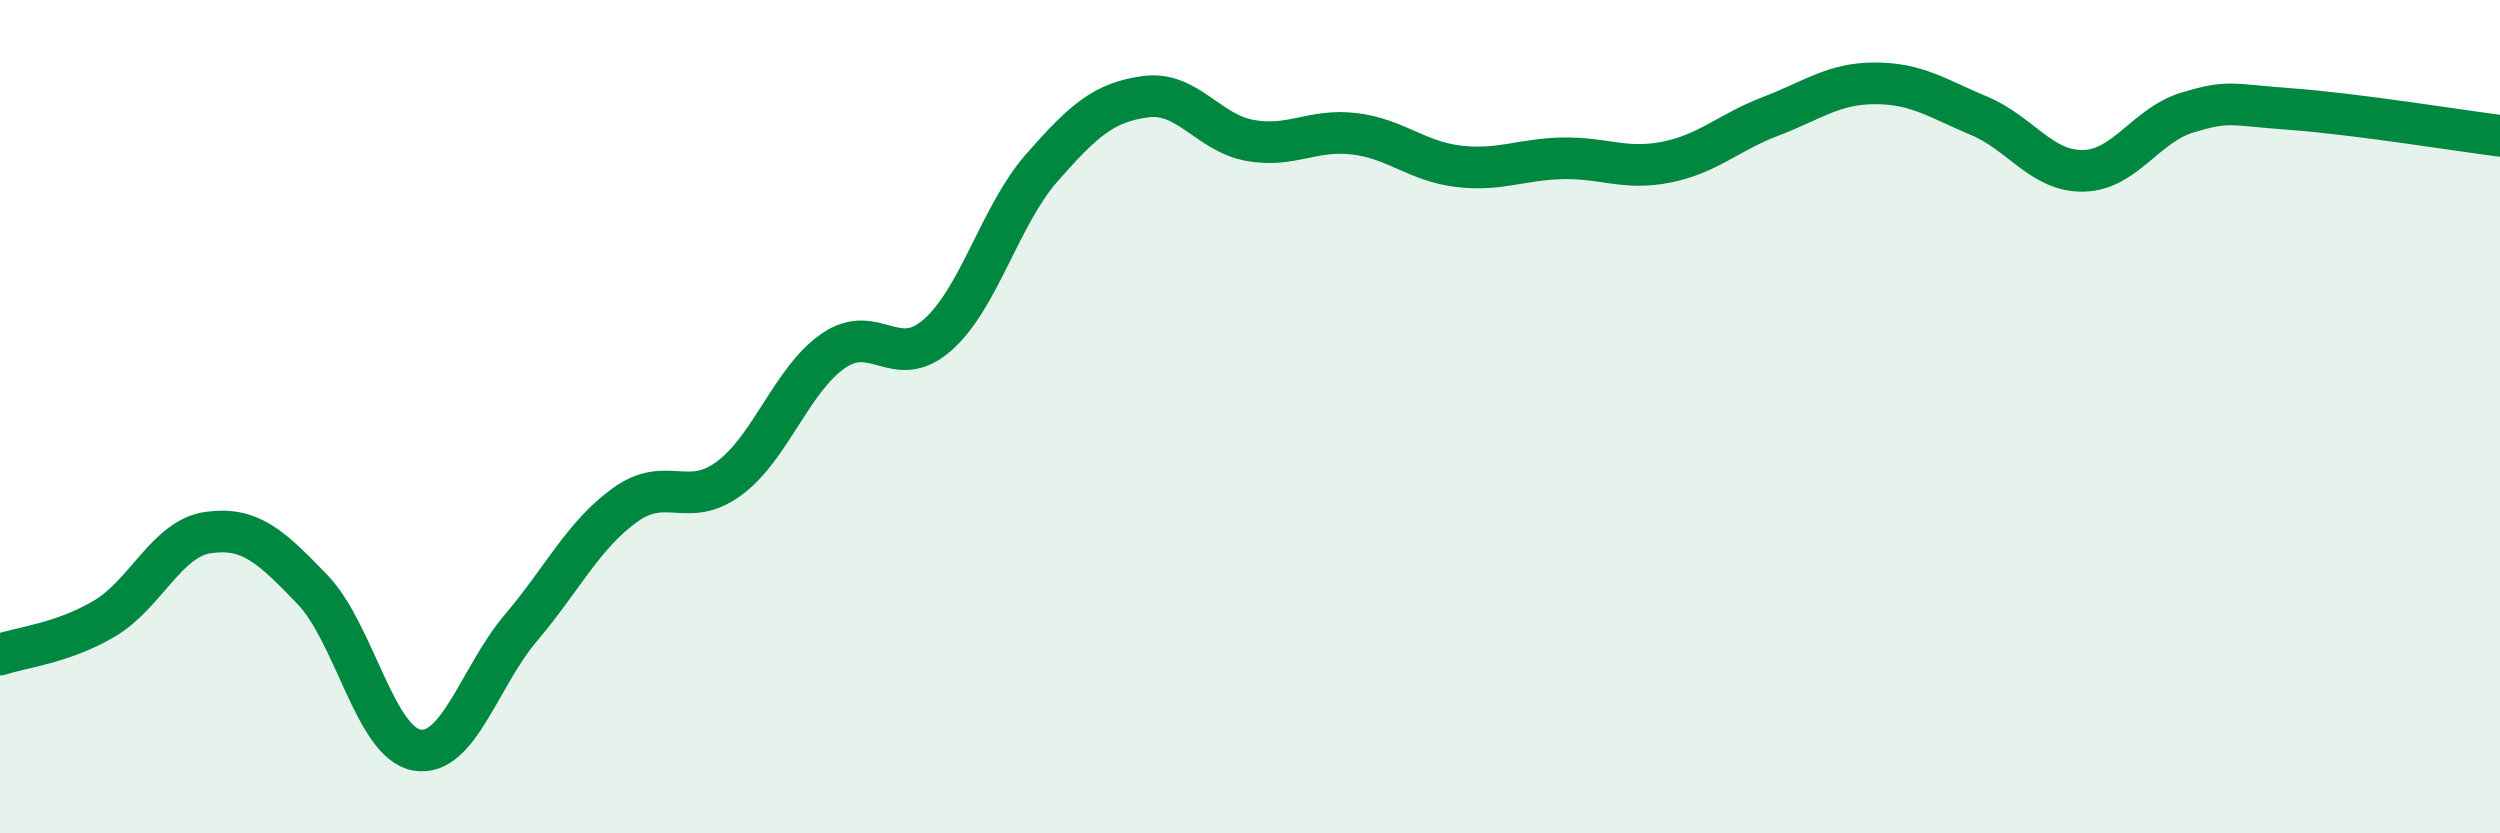
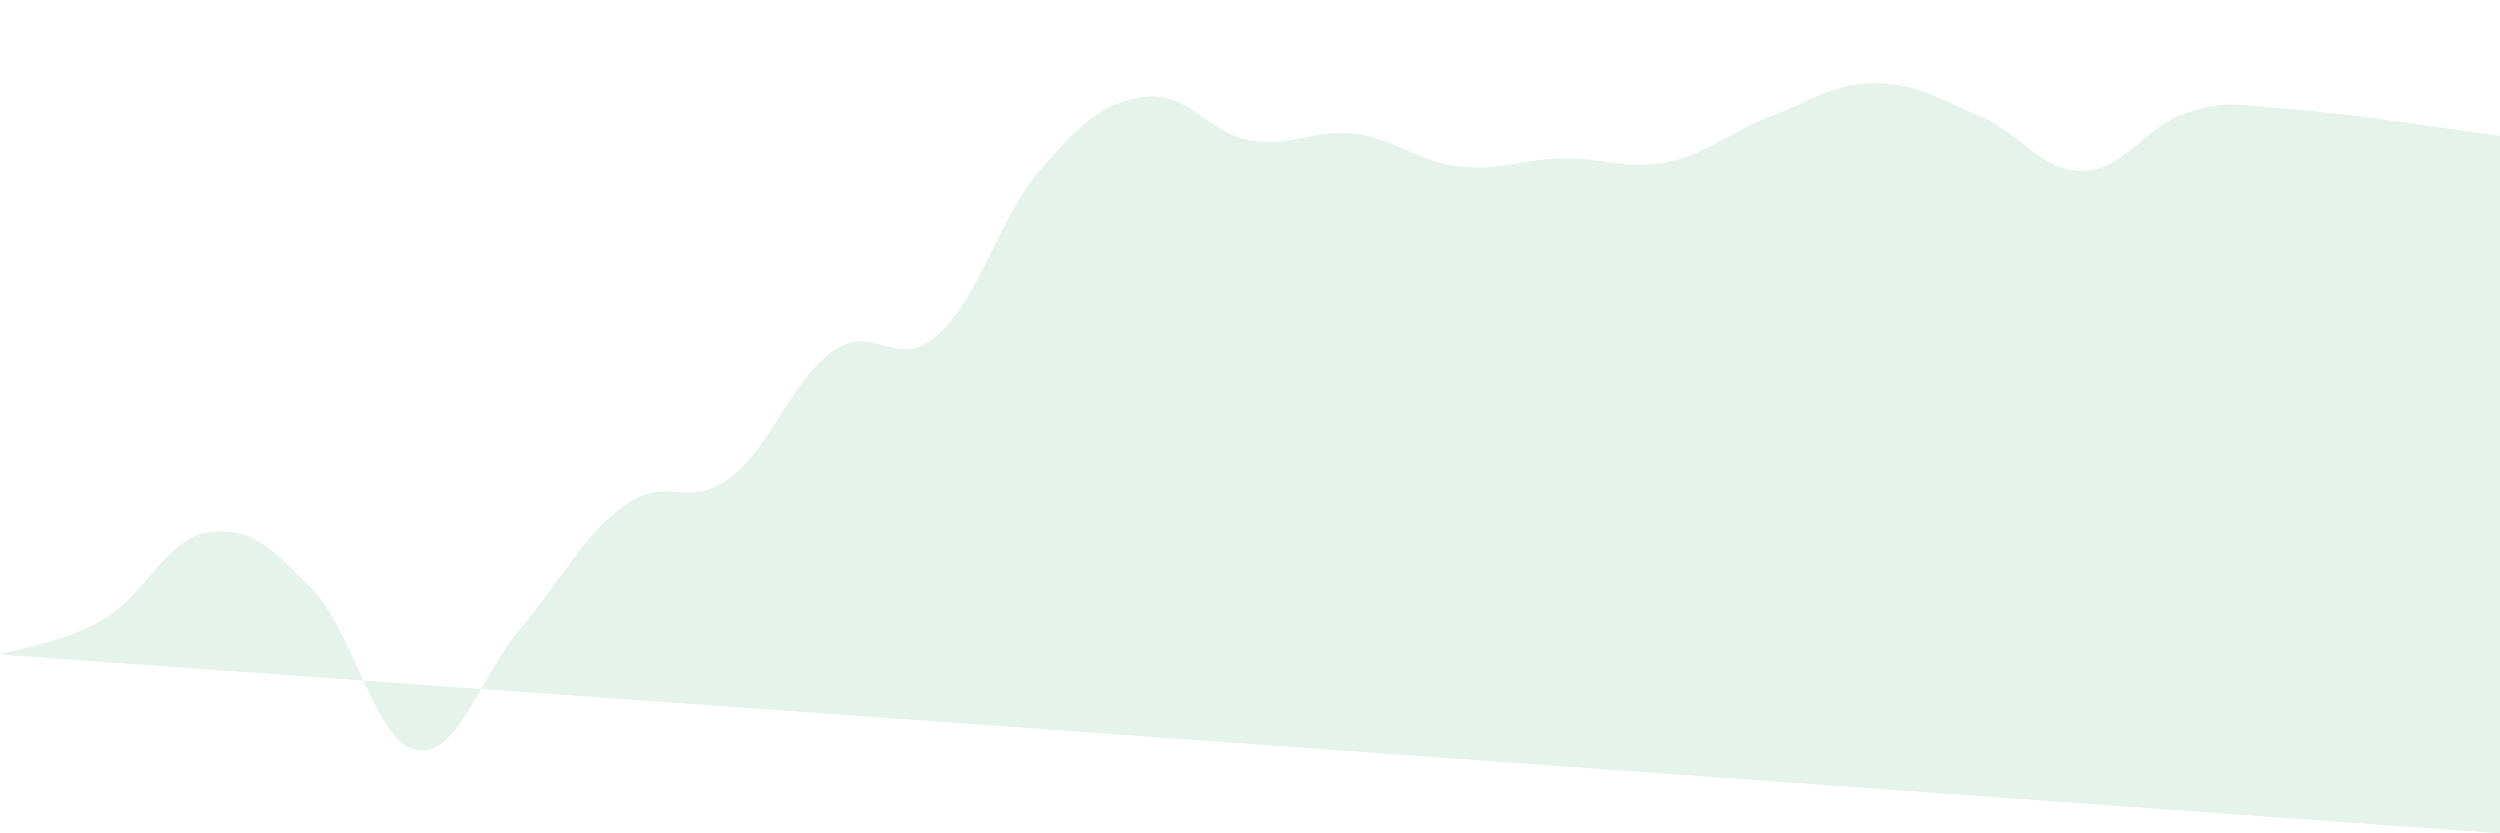
<svg xmlns="http://www.w3.org/2000/svg" width="60" height="20" viewBox="0 0 60 20">
-   <path d="M 0,15.71 C 0.5,15.54 1.5,15.44 2.5,14.85 C 3.5,14.26 4,12.92 5,12.78 C 6,12.64 6.5,13.11 7.5,14.15 C 8.5,15.19 9,17.82 10,18 C 11,18.18 11.5,16.25 12.5,15.07 C 13.5,13.89 14,12.84 15,12.12 C 16,11.4 16.5,12.22 17.5,11.48 C 18.5,10.74 19,9.11 20,8.42 C 21,7.73 21.5,8.92 22.5,8.04 C 23.5,7.16 24,5.17 25,4.03 C 26,2.89 26.5,2.45 27.5,2.32 C 28.5,2.19 29,3.19 30,3.37 C 31,3.55 31.5,3.09 32.5,3.21 C 33.5,3.33 34,3.87 35,3.99 C 36,4.11 36.5,3.82 37.5,3.8 C 38.5,3.78 39,4.09 40,3.89 C 41,3.69 41.5,3.17 42.5,2.79 C 43.5,2.41 44,2 45,2 C 46,2 46.5,2.36 47.5,2.78 C 48.5,3.2 49,4.12 50,4.1 C 51,4.08 51.5,3 52.5,2.7 C 53.5,2.4 53.5,2.51 55,2.62 C 56.5,2.73 59,3.13 60,3.26L60 20L0 20Z" fill="#008740" opacity="0.1" stroke-linecap="round" stroke-linejoin="round" />
-   <path d="M 0,15.71 C 0.5,15.54 1.5,15.44 2.5,14.85 C 3.5,14.26 4,12.92 5,12.78 C 6,12.64 6.5,13.11 7.5,14.15 C 8.5,15.19 9,17.82 10,18 C 11,18.18 11.5,16.25 12.5,15.07 C 13.5,13.89 14,12.84 15,12.12 C 16,11.4 16.5,12.22 17.5,11.48 C 18.5,10.74 19,9.11 20,8.42 C 21,7.73 21.5,8.92 22.5,8.04 C 23.5,7.16 24,5.17 25,4.03 C 26,2.89 26.5,2.45 27.5,2.32 C 28.5,2.19 29,3.19 30,3.37 C 31,3.55 31.5,3.09 32.5,3.21 C 33.5,3.33 34,3.87 35,3.99 C 36,4.11 36.5,3.82 37.5,3.8 C 38.5,3.78 39,4.09 40,3.89 C 41,3.69 41.5,3.17 42.5,2.79 C 43.5,2.41 44,2 45,2 C 46,2 46.5,2.36 47.5,2.78 C 48.5,3.2 49,4.12 50,4.1 C 51,4.08 51.5,3 52.5,2.7 C 53.5,2.4 53.5,2.51 55,2.62 C 56.5,2.73 59,3.13 60,3.26" stroke="#008740" stroke-width="1" fill="none" stroke-linecap="round" stroke-linejoin="round" />
+   <path d="M 0,15.71 C 0.5,15.54 1.5,15.44 2.5,14.85 C 3.5,14.26 4,12.92 5,12.78 C 6,12.64 6.5,13.11 7.5,14.15 C 8.5,15.19 9,17.82 10,18 C 11,18.18 11.5,16.25 12.5,15.07 C 13.5,13.89 14,12.84 15,12.12 C 16,11.4 16.5,12.22 17.5,11.48 C 18.5,10.74 19,9.11 20,8.42 C 21,7.73 21.5,8.92 22.5,8.04 C 23.5,7.16 24,5.17 25,4.03 C 26,2.89 26.5,2.45 27.5,2.32 C 28.5,2.19 29,3.19 30,3.37 C 31,3.55 31.5,3.09 32.5,3.21 C 33.5,3.33 34,3.87 35,3.99 C 36,4.11 36.5,3.82 37.5,3.8 C 38.5,3.78 39,4.09 40,3.89 C 41,3.69 41.5,3.17 42.5,2.79 C 43.5,2.41 44,2 45,2 C 46,2 46.5,2.36 47.5,2.78 C 48.5,3.2 49,4.12 50,4.1 C 51,4.08 51.5,3 52.5,2.7 C 53.5,2.4 53.5,2.51 55,2.62 C 56.5,2.73 59,3.13 60,3.26L60 20Z" fill="#008740" opacity="0.1" stroke-linecap="round" stroke-linejoin="round" />
</svg>